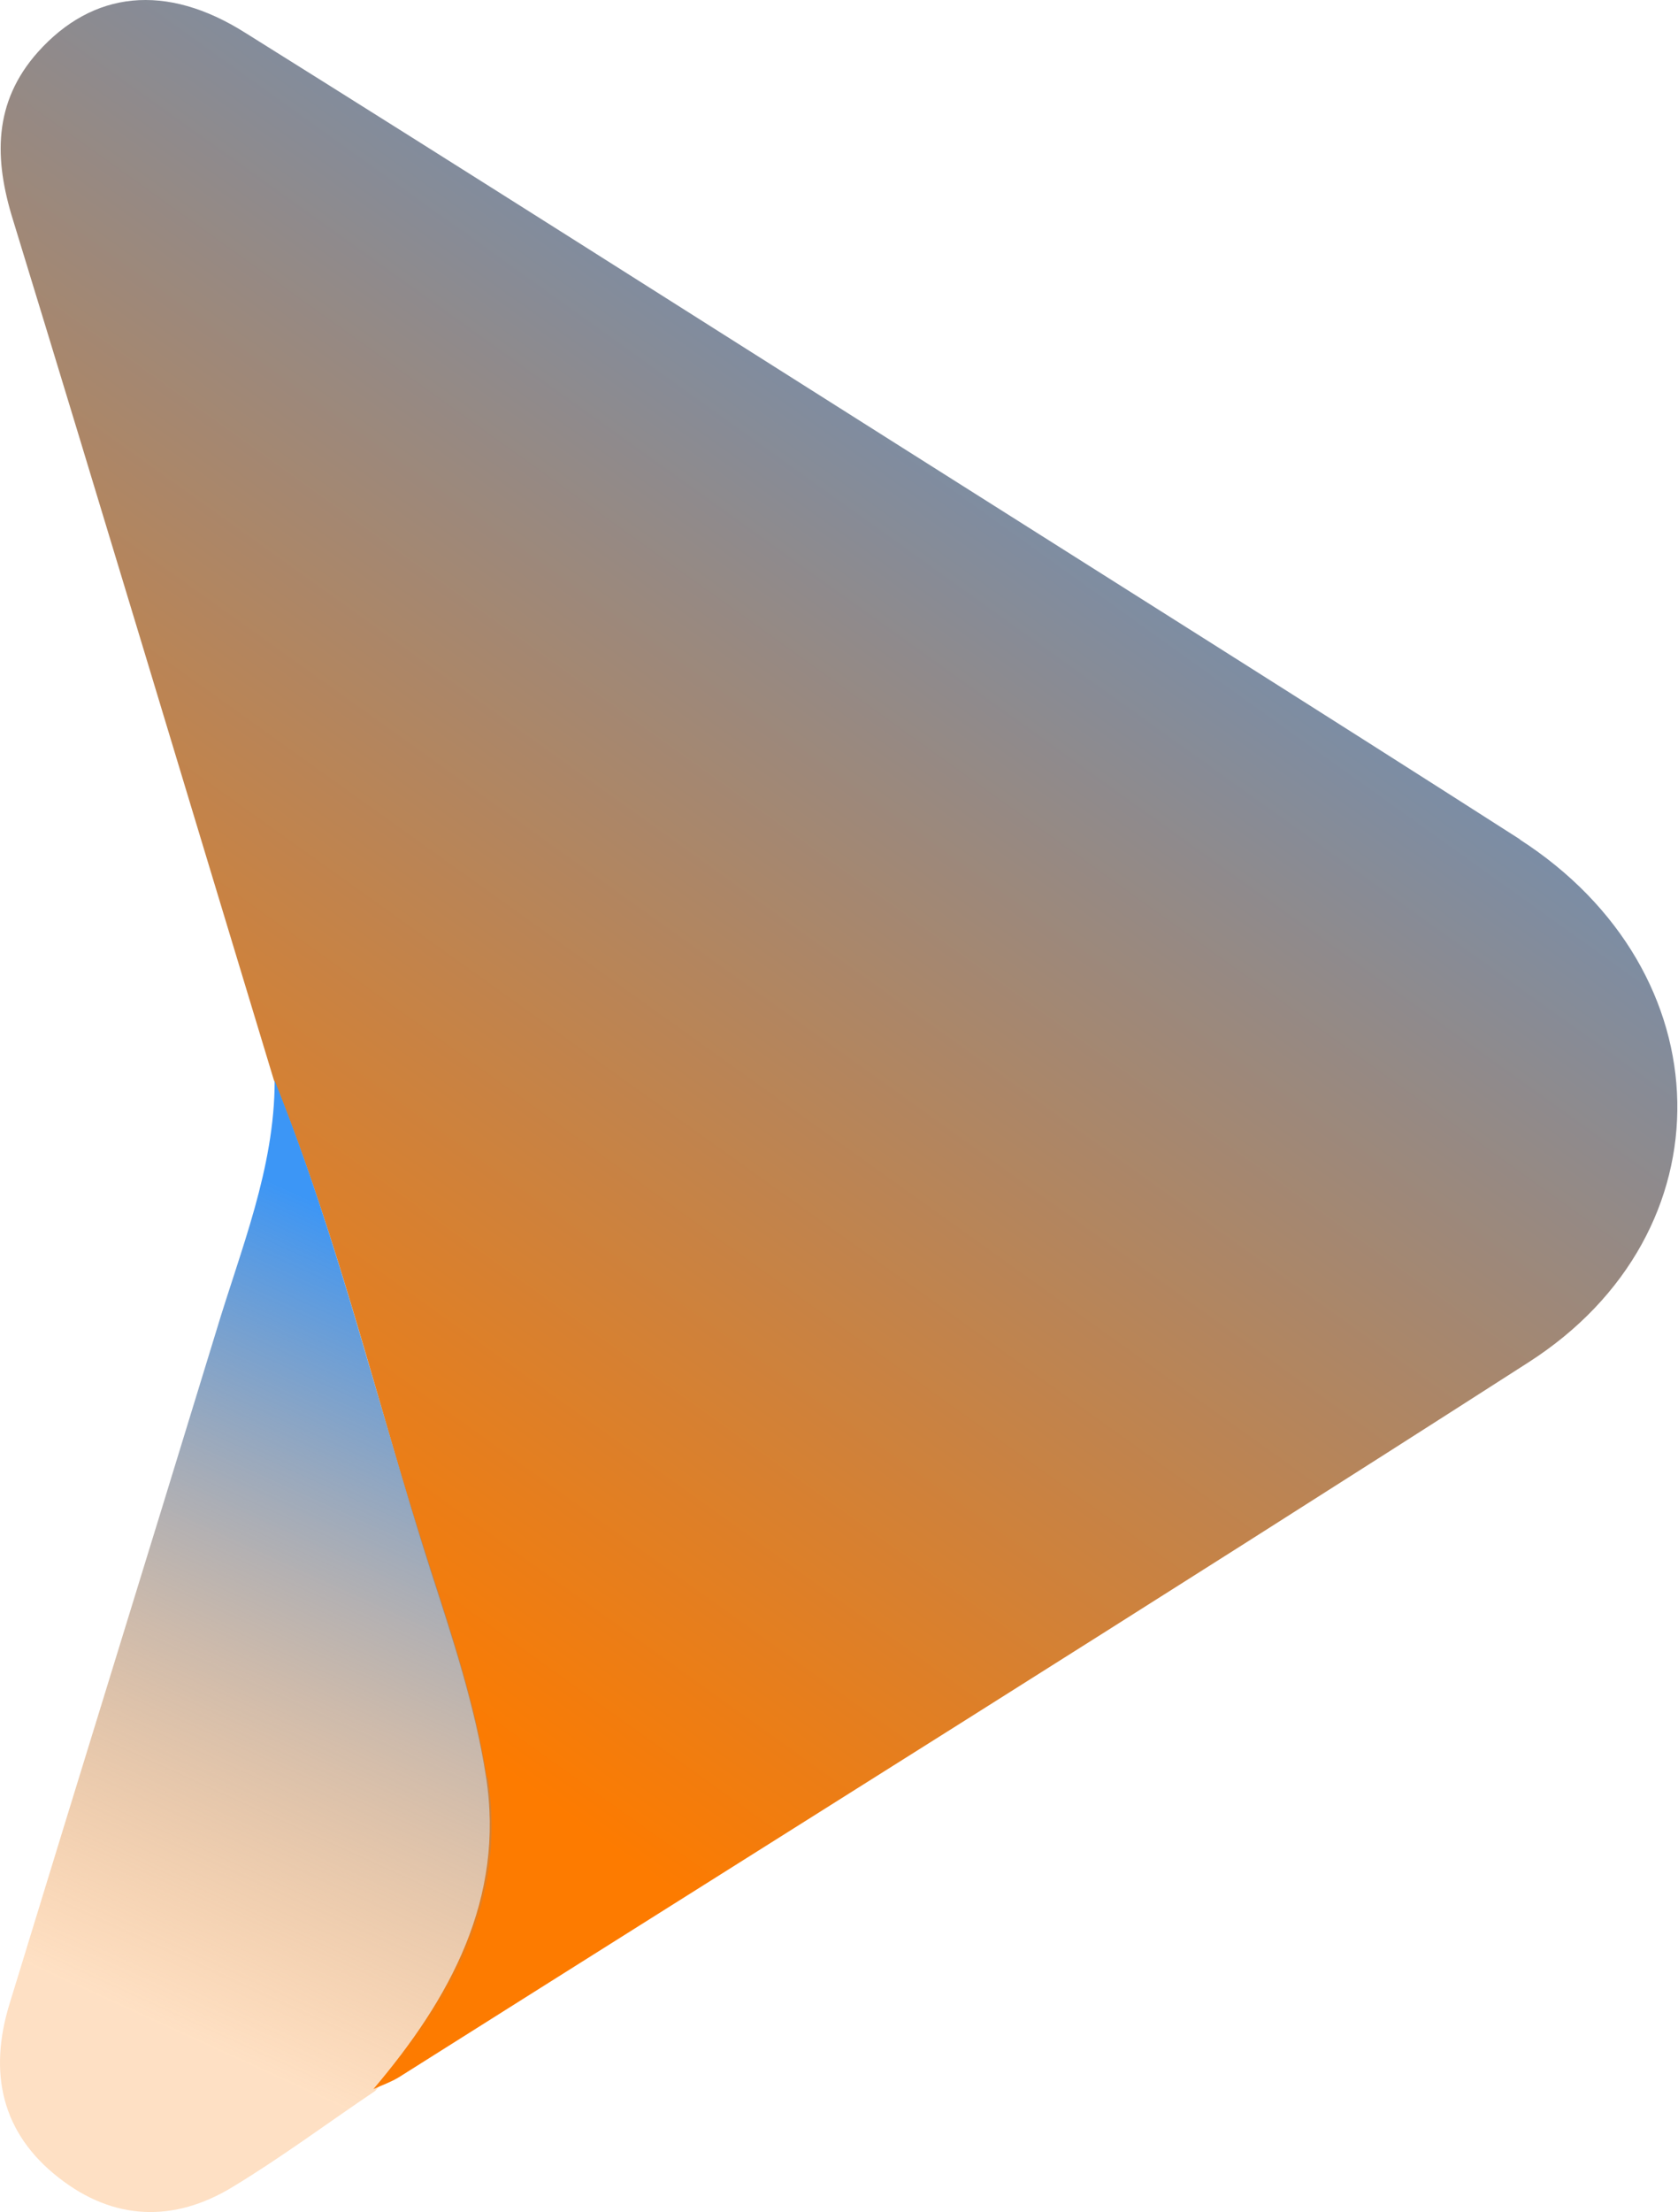
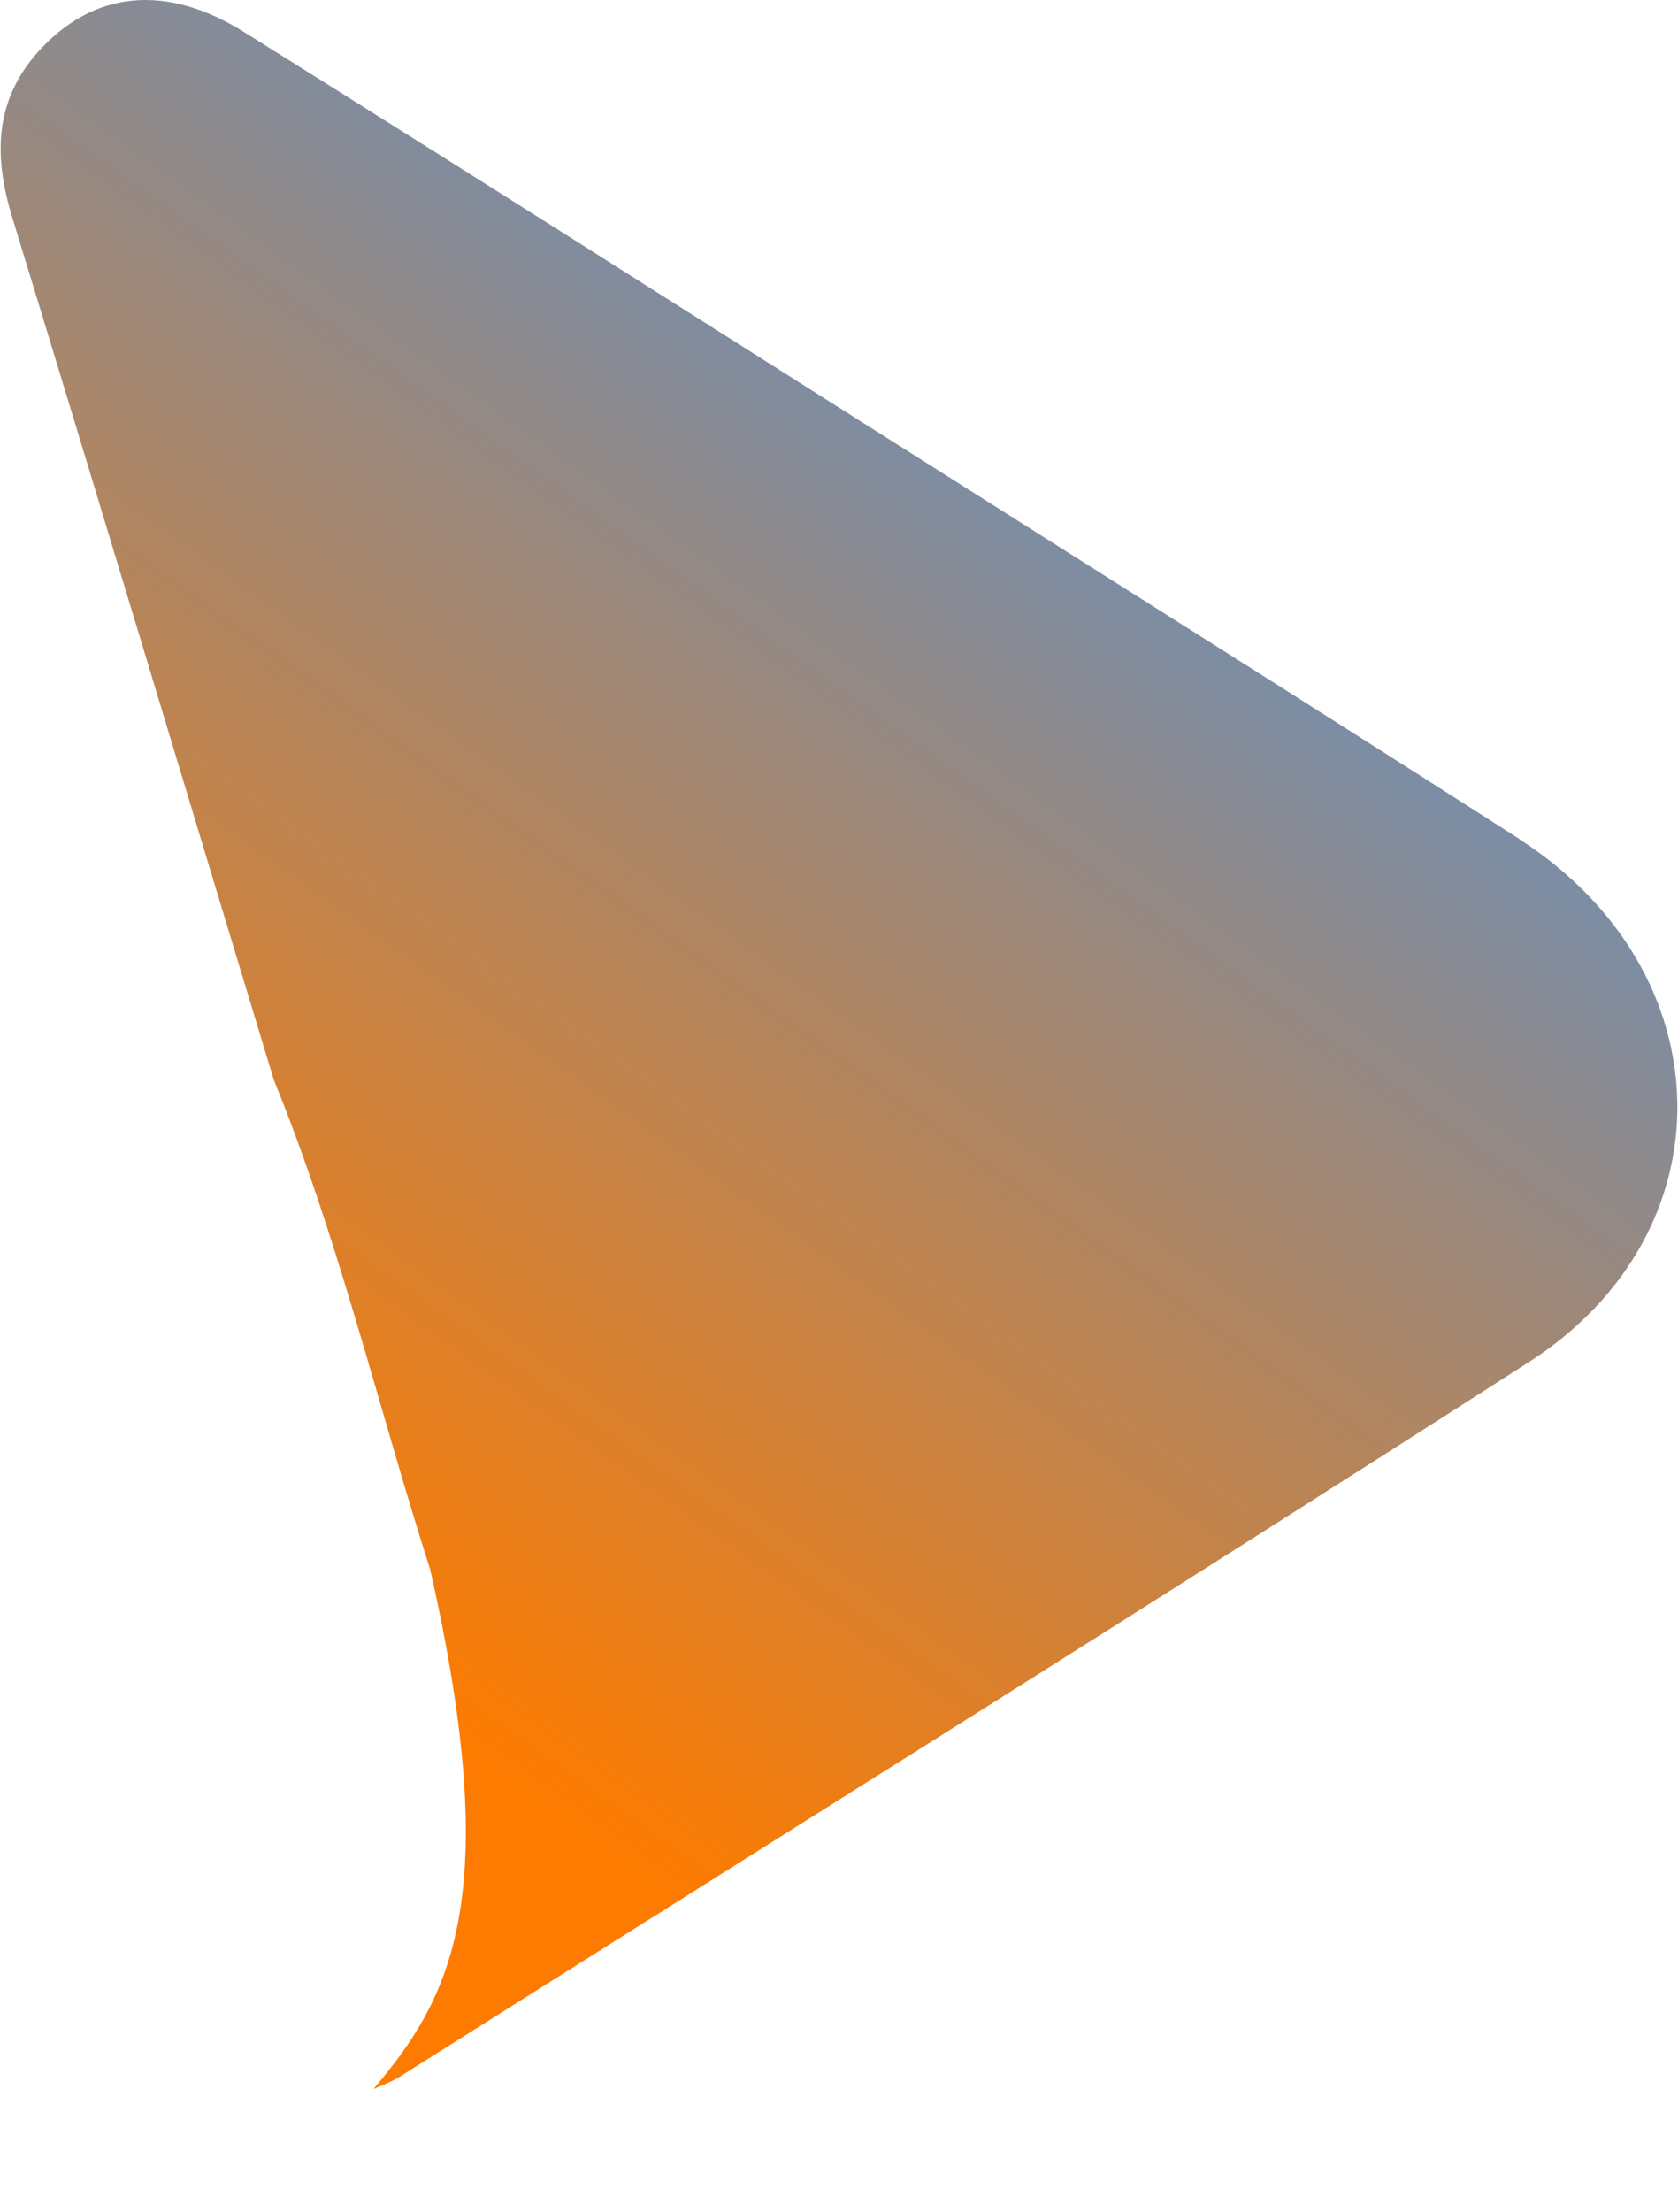
<svg xmlns="http://www.w3.org/2000/svg" width="621" height="818" viewBox="0 0 621 818" fill="none">
-   <path d="M562.876 310.62C486.739 261.892 410.263 213.841 333.787 165.451C252.913 114.355 172.038 62.92 90.825 12.162C61.386 -6.45 34.314 -3.404 14.011 19.268C-2.57 37.879 -2.232 58.859 4.875 81.531C37.36 187.446 69.168 293.362 101.315 399.277C125.341 458.156 139.891 520.081 159.179 580.314C167.3 605.355 175.76 630.734 179.821 656.79C186.927 702.134 166.624 739.018 138.199 772.518C141.245 771.165 144.967 769.811 147.674 768.119C287.09 680.139 426.844 592.835 565.583 503.839C640.705 455.788 638.674 359.347 562.199 310.281L562.876 310.62Z" fill="url(#paint0_linear_2005_18)" />
-   <path d="M180.153 657.128C176.093 631.072 167.633 605.693 159.512 580.653C139.885 520.42 125.334 458.495 101.647 399.615C101.647 432.101 89.127 461.879 79.99 492.334C54.611 575.239 28.894 658.144 3.515 741.048C-4.268 766.428 0.469 788.761 21.788 805.342C42.091 821.246 64.424 821.923 86.081 808.726C104.016 797.898 121.274 785.039 138.87 773.195C167.295 739.695 187.598 702.811 180.492 657.467L180.153 657.128Z" fill="url(#paint1_linear_2005_18)" />
+   <path d="M562.876 310.62C486.739 261.892 410.263 213.841 333.787 165.451C252.913 114.355 172.038 62.92 90.825 12.162C61.386 -6.45 34.314 -3.404 14.011 19.268C-2.57 37.879 -2.232 58.859 4.875 81.531C37.36 187.446 69.168 293.362 101.315 399.277C125.341 458.156 139.891 520.081 159.179 580.314C186.927 702.134 166.624 739.018 138.199 772.518C141.245 771.165 144.967 769.811 147.674 768.119C287.09 680.139 426.844 592.835 565.583 503.839C640.705 455.788 638.674 359.347 562.199 310.281L562.876 310.62Z" fill="url(#paint0_linear_2005_18)" />
  <defs>
    <linearGradient id="paint0_linear_2005_18" x1="505.35" y1="-31.152" x2="72.552" y2="573.885" gradientUnits="userSpaceOnUse">
      <stop stop-color="#3C96F6" />
      <stop offset="1" stop-color="#FD7B00" />
    </linearGradient>
    <linearGradient id="paint1_linear_2005_18" x1="177.108" y1="471.692" x2="52.243" y2="745.447" gradientUnits="userSpaceOnUse">
      <stop stop-color="#3C96F6" />
      <stop offset="1" stop-color="#FD7B00" stop-opacity="0.231" />
    </linearGradient>
  </defs>
</svg>